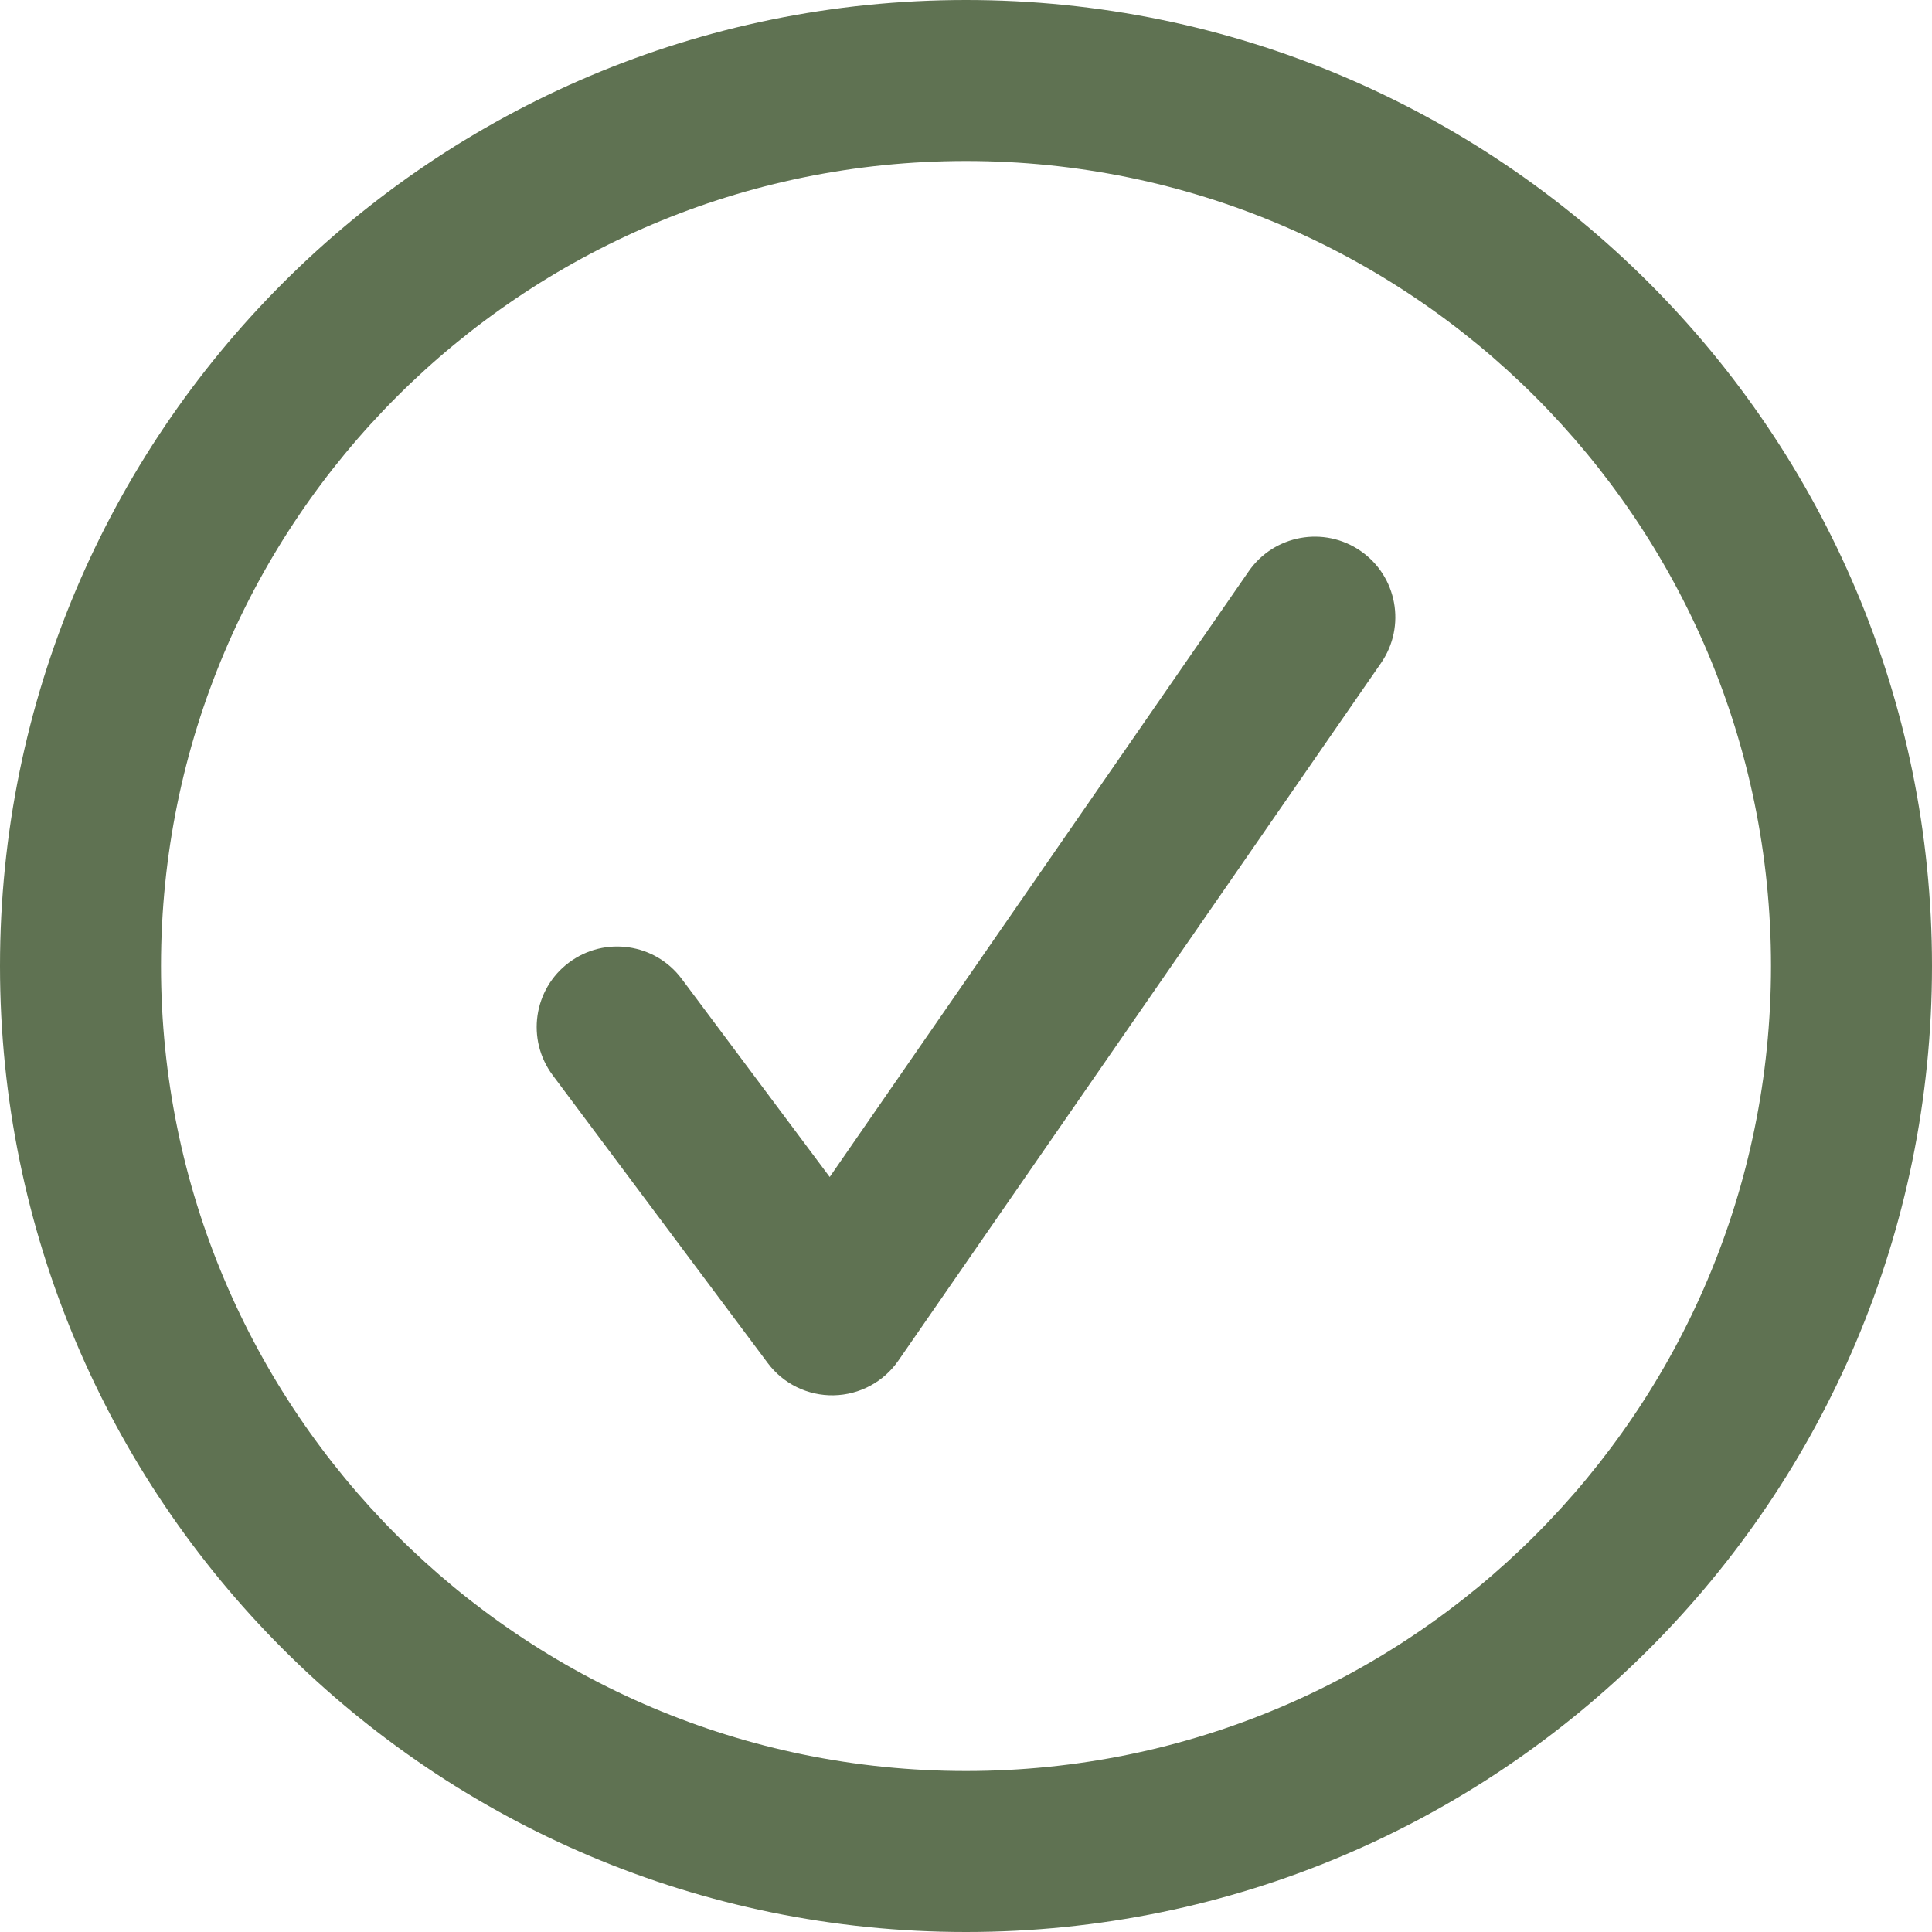
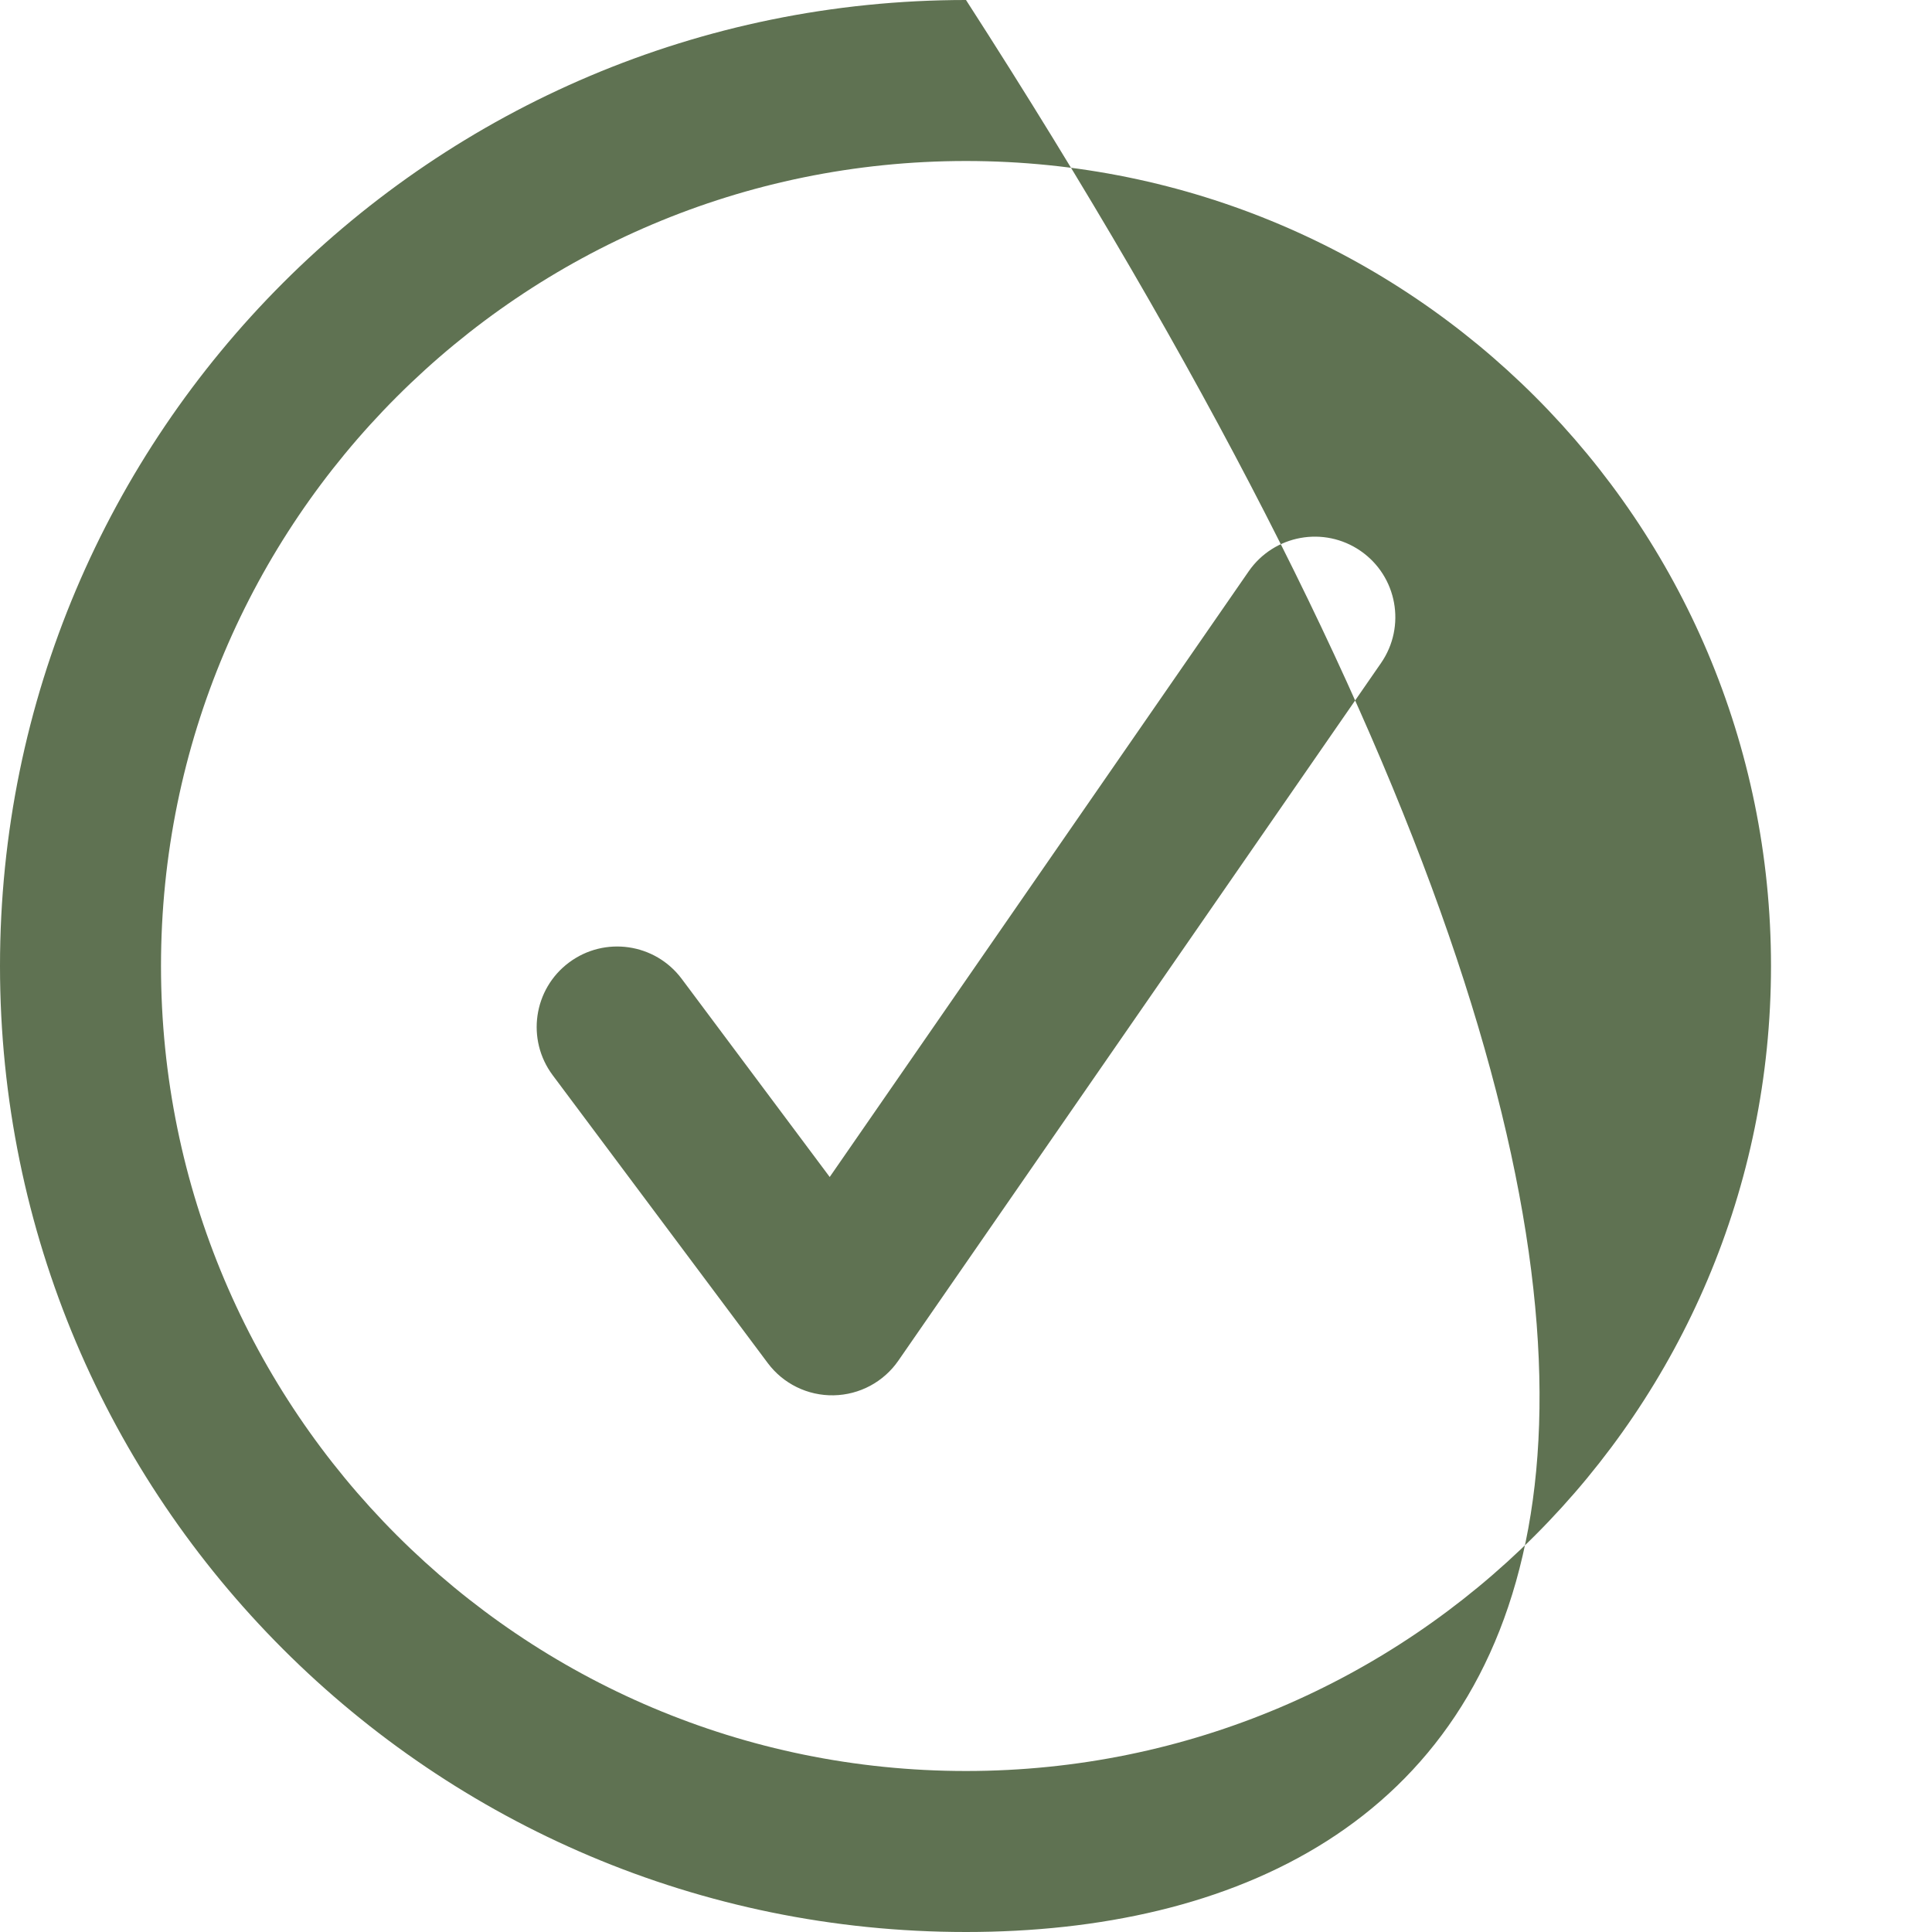
<svg xmlns="http://www.w3.org/2000/svg" width="24" height="24" viewBox="0 0 24 24" fill="none">
-   <path fill-rule="evenodd" clip-rule="evenodd" d="M12 2C6.477 2 2 6.477 2 12C2 17.523 6.477 22 12 22C17.523 22 22 17.523 22 12C22 6.477 17.523 2 12 2ZM0 12C0 5.373 5.373 0 12 0C18.627 0 24 5.373 24 12C24 18.627 18.627 24 12 24C5.373 24 0 18.627 0 12ZM16.902 6.844C17.356 7.158 17.47 7.781 17.156 8.236L11.16 16.902C10.977 17.167 10.678 17.327 10.356 17.333C10.034 17.339 9.729 17.19 9.537 16.932L6.866 13.357C6.535 12.914 6.626 12.287 7.068 11.957C7.511 11.626 8.137 11.717 8.468 12.159L10.307 14.621L15.511 7.098C15.825 6.644 16.448 6.53 16.902 6.844Z" fill="#5F7252" />
+   <path fill-rule="evenodd" clip-rule="evenodd" d="M12 2C6.477 2 2 6.477 2 12C2 17.523 6.477 22 12 22C17.523 22 22 17.523 22 12C22 6.477 17.523 2 12 2ZM0 12C0 5.373 5.373 0 12 0C24 18.627 18.627 24 12 24C5.373 24 0 18.627 0 12ZM16.902 6.844C17.356 7.158 17.47 7.781 17.156 8.236L11.16 16.902C10.977 17.167 10.678 17.327 10.356 17.333C10.034 17.339 9.729 17.19 9.537 16.932L6.866 13.357C6.535 12.914 6.626 12.287 7.068 11.957C7.511 11.626 8.137 11.717 8.468 12.159L10.307 14.621L15.511 7.098C15.825 6.644 16.448 6.53 16.902 6.844Z" fill="#5F7252" />
</svg>